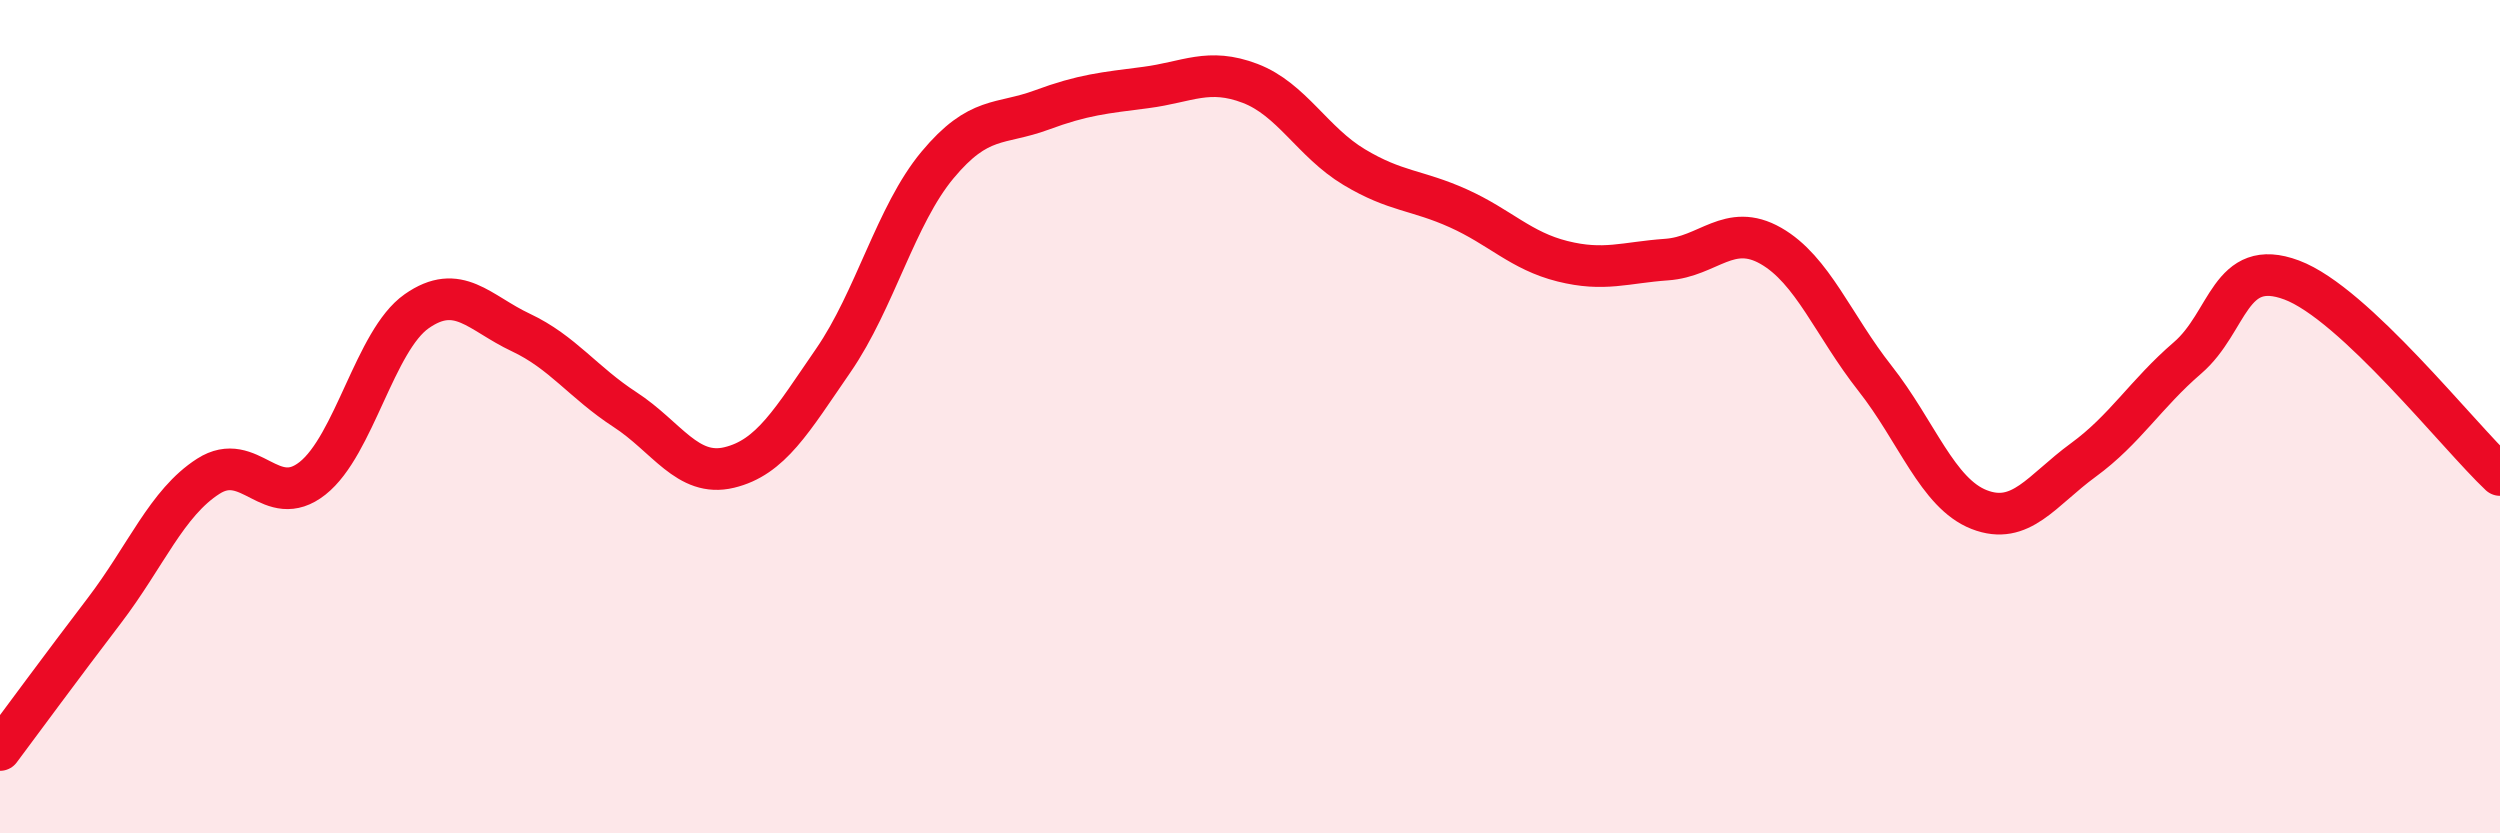
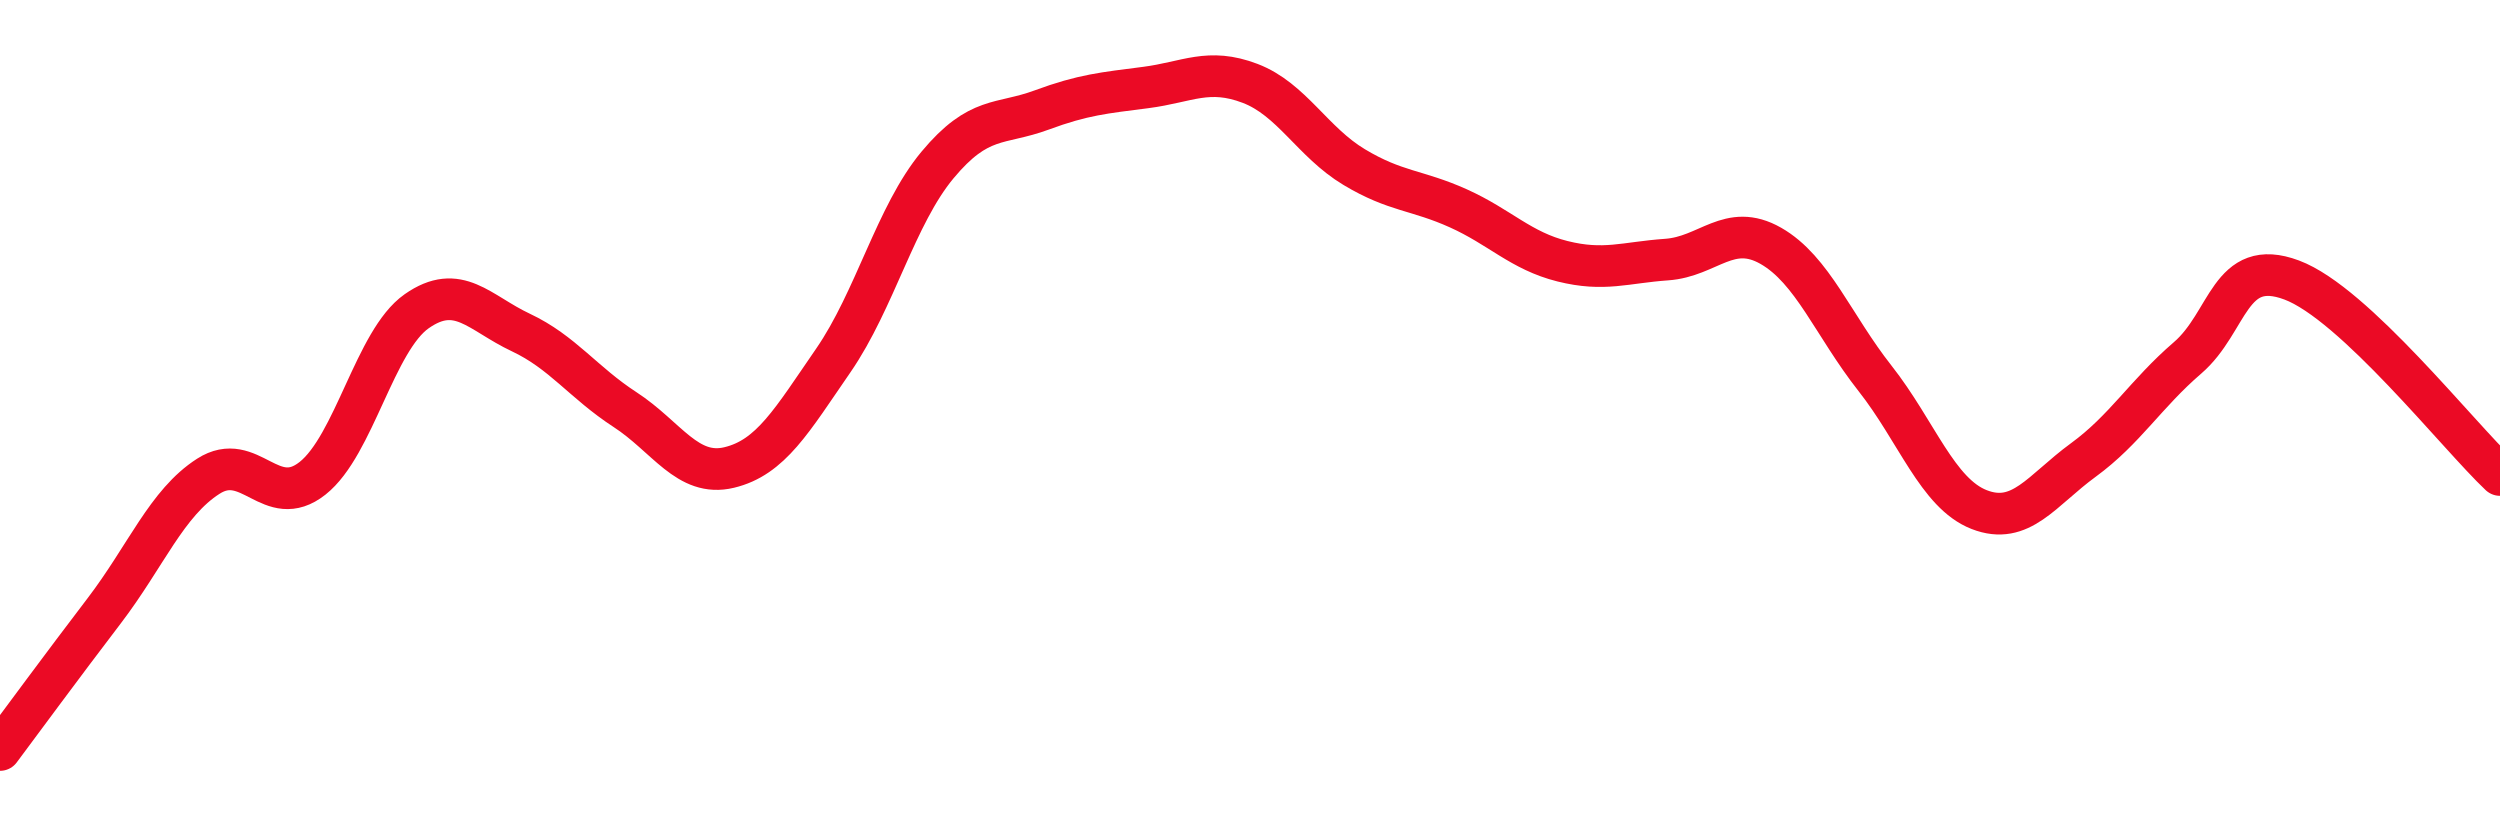
<svg xmlns="http://www.w3.org/2000/svg" width="60" height="20" viewBox="0 0 60 20">
-   <path d="M 0,18 C 0.5,17.33 1.5,15.97 2.5,14.66 C 3.5,13.35 4,12.07 5,11.43 C 6,10.79 6.5,12.27 7.5,11.48 C 8.5,10.69 9,8.17 10,7.47 C 11,6.77 11.5,7.51 12.5,7.98 C 13.5,8.45 14,9.18 15,9.83 C 16,10.48 16.5,11.46 17.5,11.22 C 18.5,10.98 19,10.1 20,8.65 C 21,7.2 21.5,5.16 22.5,3.96 C 23.5,2.76 24,3.01 25,2.64 C 26,2.27 26.5,2.23 27.5,2.1 C 28.5,1.97 29,1.62 30,2 C 31,2.38 31.5,3.41 32.5,4.01 C 33.5,4.61 34,4.55 35,5 C 36,5.45 36.5,6.02 37.5,6.27 C 38.5,6.52 39,6.3 40,6.23 C 41,6.16 41.5,5.33 42.5,5.9 C 43.5,6.47 44,7.81 45,9.08 C 46,10.35 46.5,11.84 47.5,12.23 C 48.5,12.62 49,11.77 50,11.04 C 51,10.31 51.5,9.45 52.5,8.59 C 53.5,7.73 53.5,6.16 55,6.72 C 56.5,7.28 59,10.46 60,11.4L60 20L0 20Z" fill="#EB0A25" opacity="0.1" stroke-linecap="round" stroke-linejoin="round" />
  <path d="M 0,18 C 0.5,17.33 1.5,15.97 2.5,14.66 C 3.5,13.35 4,12.07 5,11.43 C 6,10.79 6.5,12.27 7.5,11.48 C 8.5,10.69 9,8.17 10,7.47 C 11,6.77 11.5,7.51 12.5,7.98 C 13.5,8.45 14,9.18 15,9.83 C 16,10.48 16.5,11.46 17.5,11.22 C 18.5,10.98 19,10.1 20,8.65 C 21,7.2 21.5,5.16 22.5,3.96 C 23.5,2.76 24,3.01 25,2.64 C 26,2.27 26.5,2.23 27.5,2.1 C 28.5,1.97 29,1.62 30,2 C 31,2.38 31.5,3.41 32.5,4.01 C 33.5,4.61 34,4.55 35,5 C 36,5.45 36.5,6.02 37.5,6.27 C 38.5,6.52 39,6.3 40,6.23 C 41,6.16 41.5,5.33 42.5,5.9 C 43.5,6.47 44,7.81 45,9.08 C 46,10.35 46.5,11.84 47.5,12.23 C 48.5,12.62 49,11.77 50,11.04 C 51,10.31 51.5,9.45 52.5,8.59 C 53.5,7.73 53.5,6.16 55,6.72 C 56.5,7.28 59,10.46 60,11.4" stroke="#EB0A25" stroke-width="1" fill="none" stroke-linecap="round" stroke-linejoin="round" />
</svg>